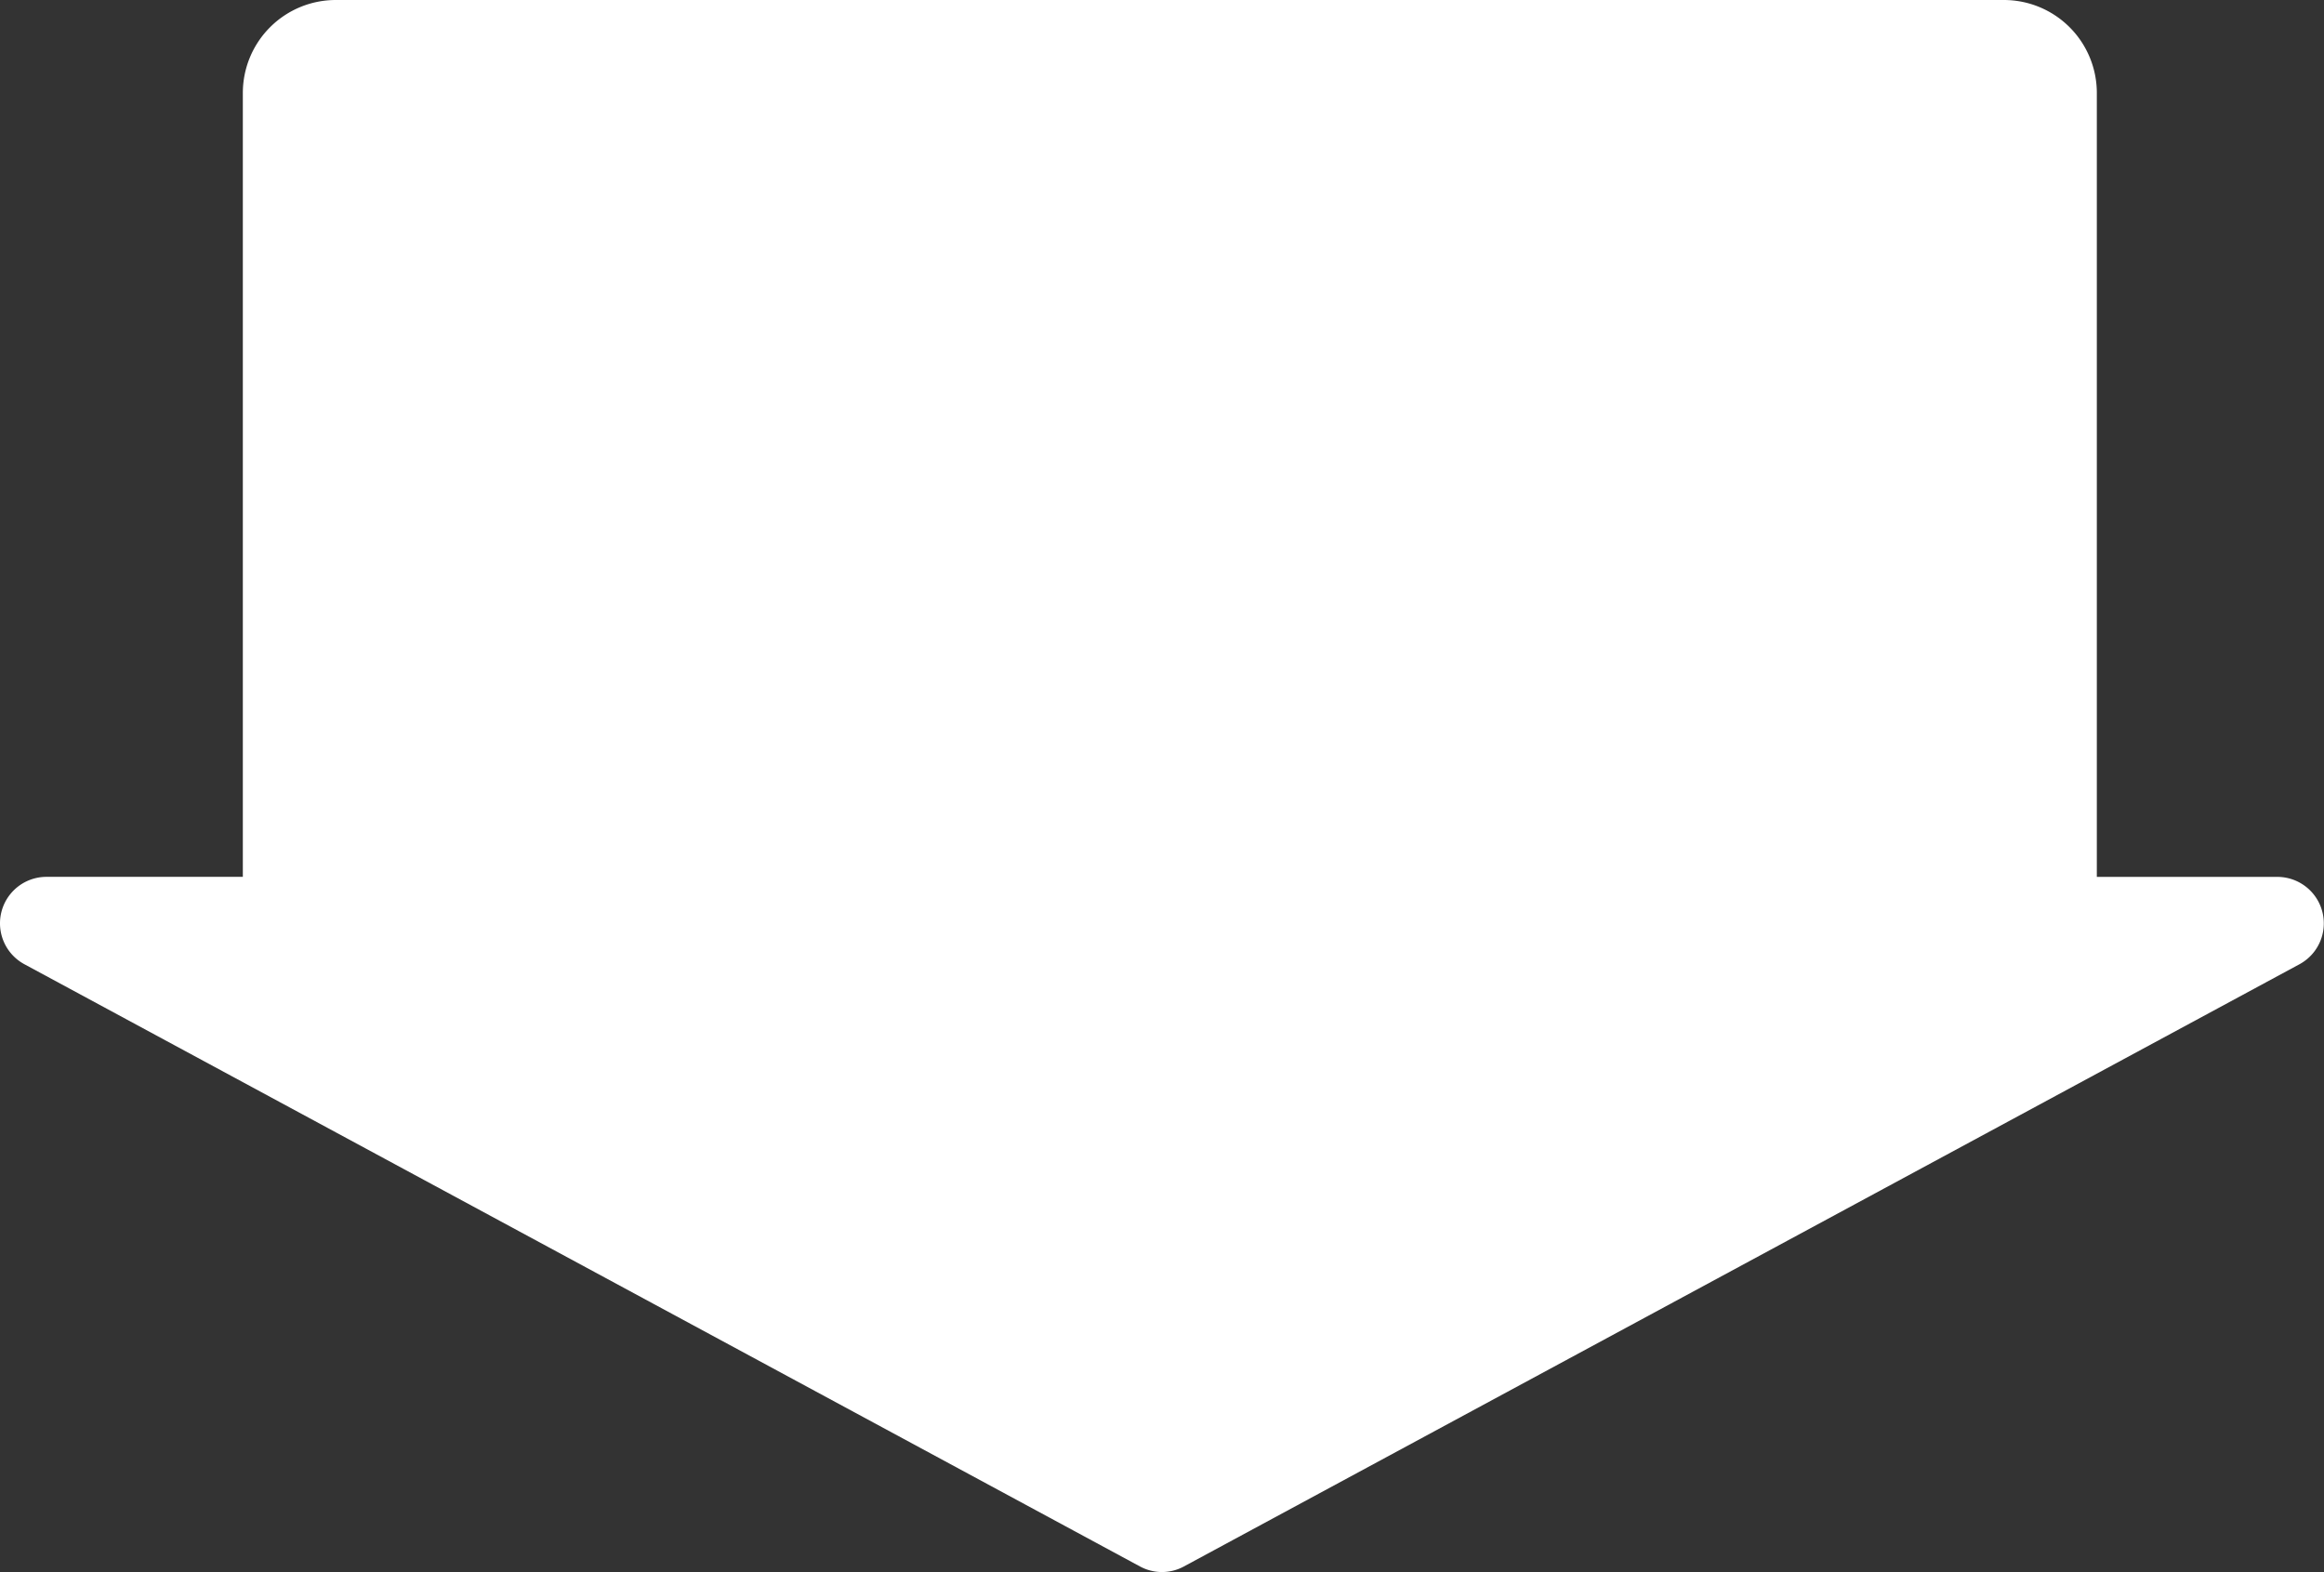
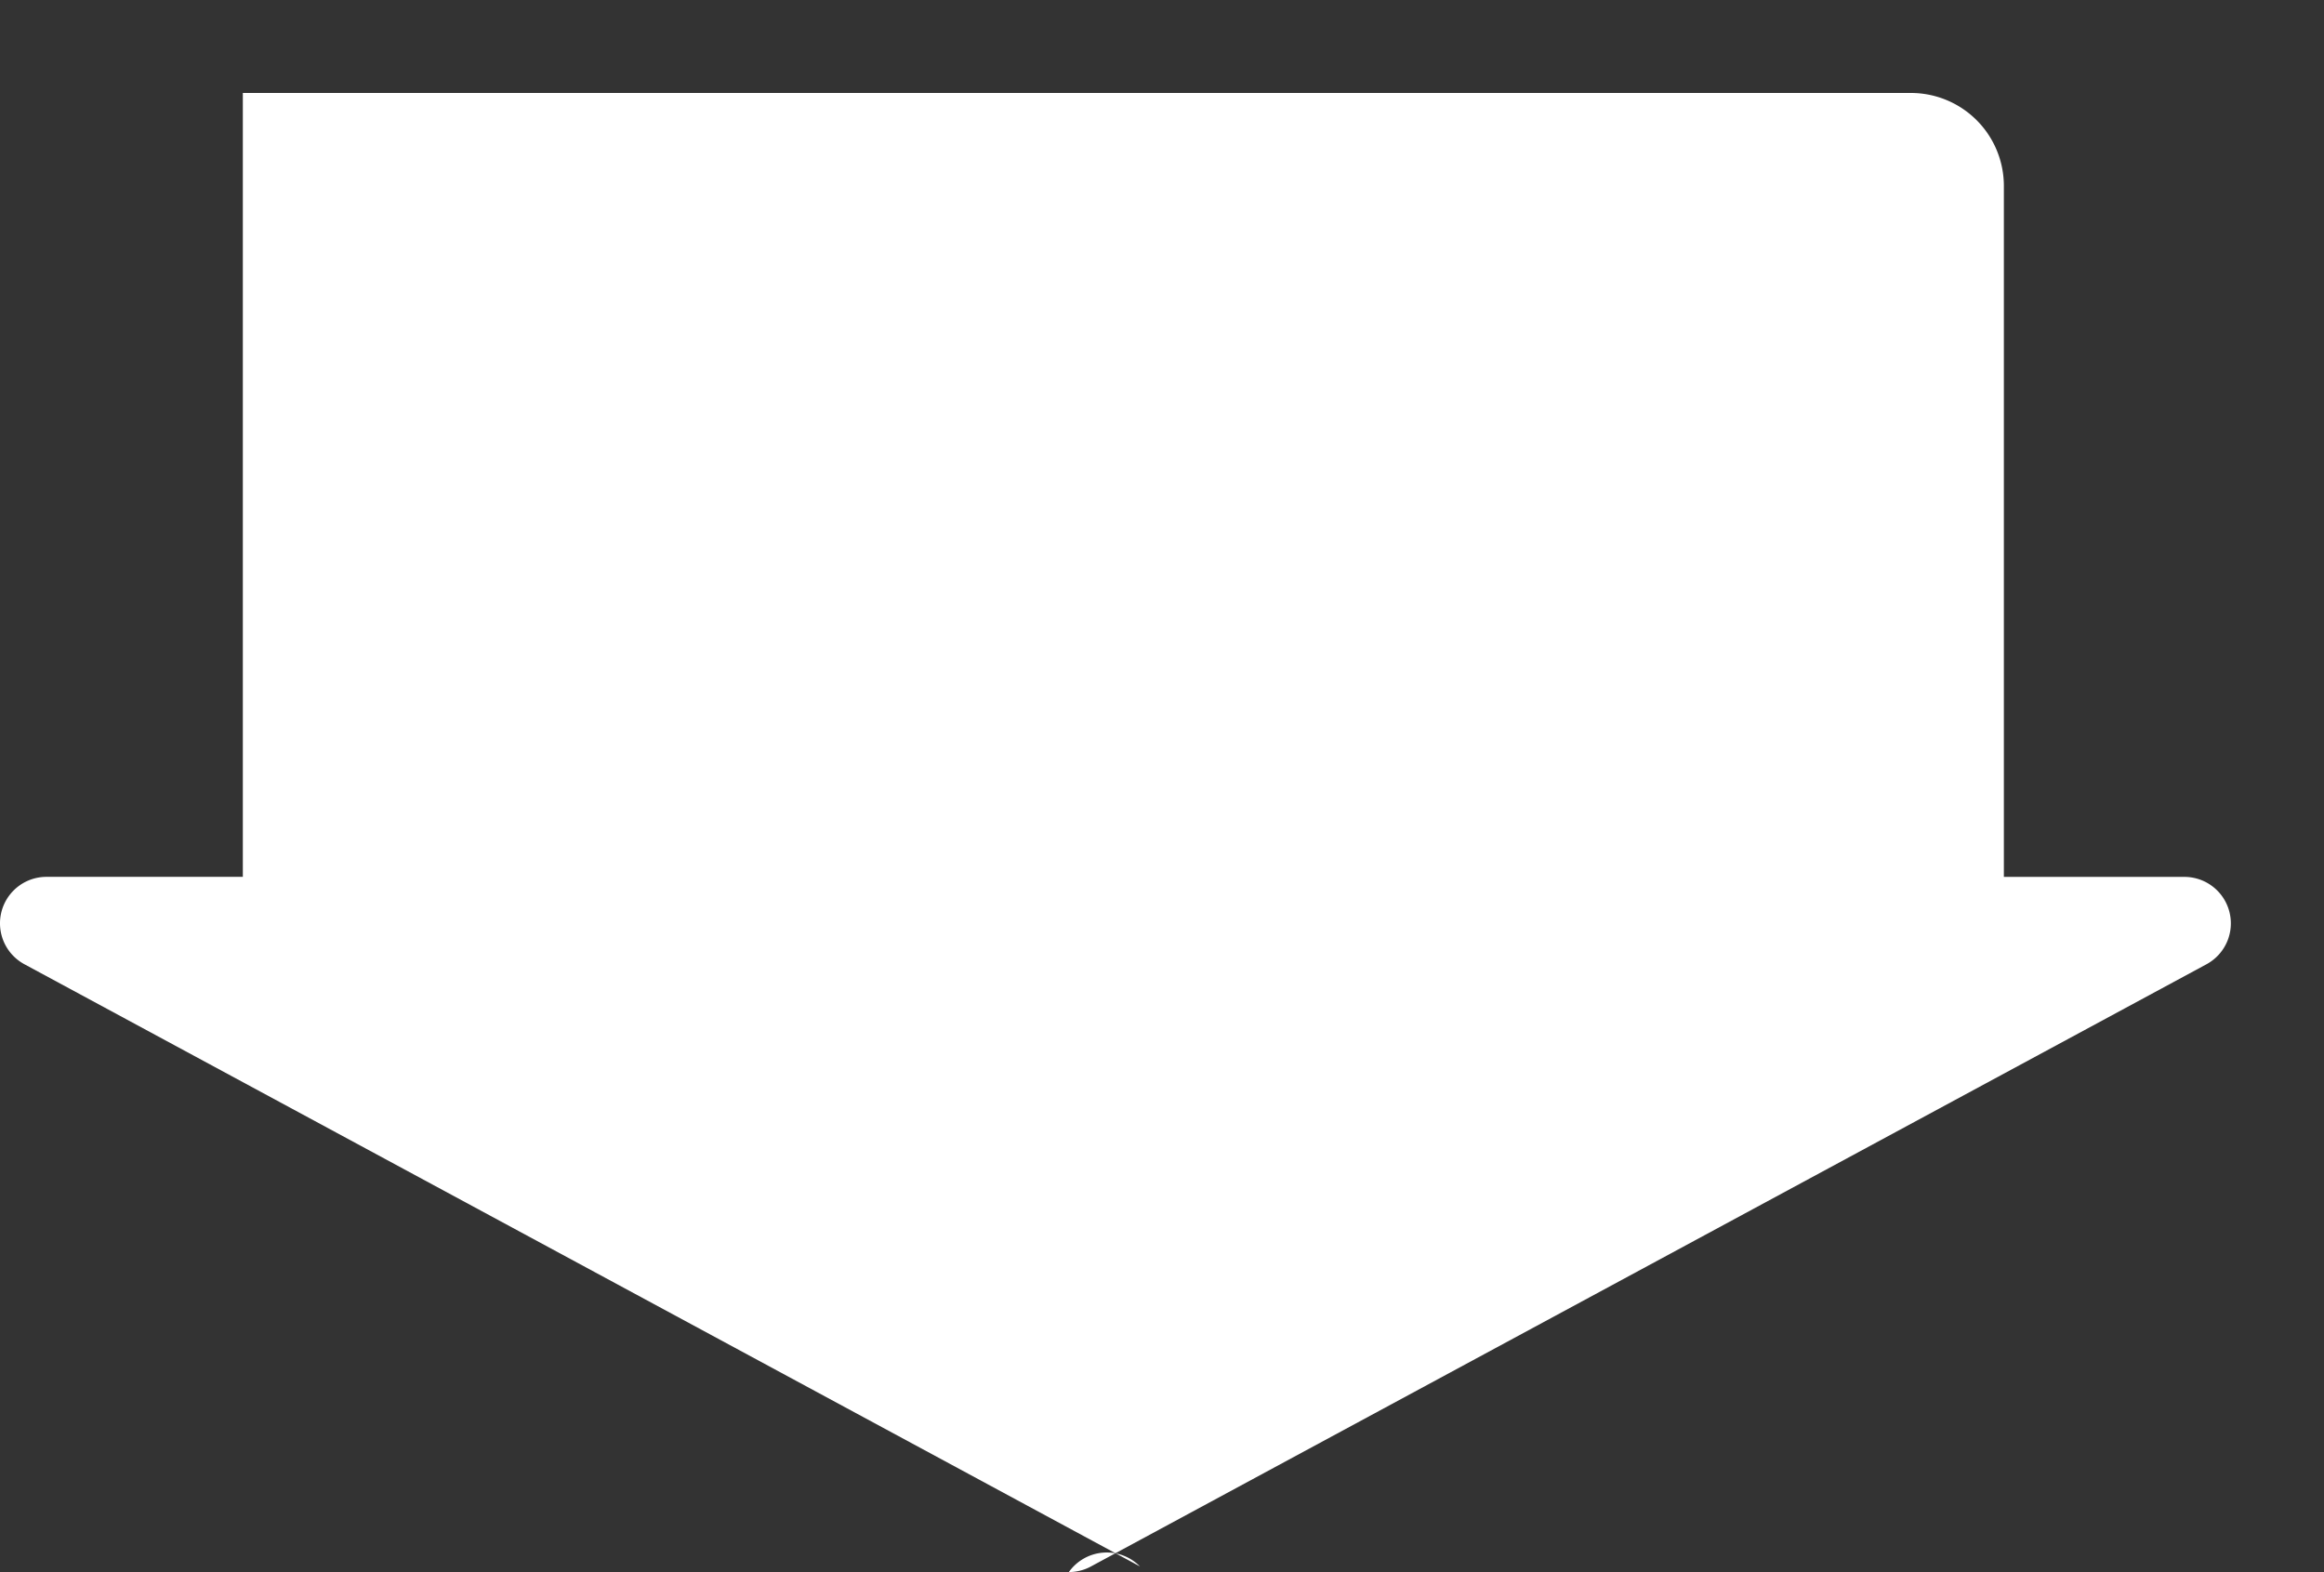
<svg xmlns="http://www.w3.org/2000/svg" width="100" height="67.642" viewBox="0 0 100 67.642">
  <rect x="0" y="0" width="100" height="67.642" fill="#333333" stroke="none" />
-   <path id="矢印" d="M-1429.137,67.4l-48-25.911a2,2,0,0,1,.95-3.76h8.449V4a4,4,0,0,1,4-4h71.776a4,4,0,0,1,4,4V37.731h7.768a2,2,0,0,1,.949,3.76l-48,25.911a2,2,0,0,1-.95.24A2,2,0,0,1-1429.137,67.4Z" transform="translate(1478.187)" fill="#fff" />
+   <path id="矢印" d="M-1429.137,67.4l-48-25.911a2,2,0,0,1,.95-3.76h8.449V4h71.776a4,4,0,0,1,4,4V37.731h7.768a2,2,0,0,1,.949,3.76l-48,25.911a2,2,0,0,1-.95.24A2,2,0,0,1-1429.137,67.4Z" transform="translate(1478.187)" fill="#fff" />
</svg>